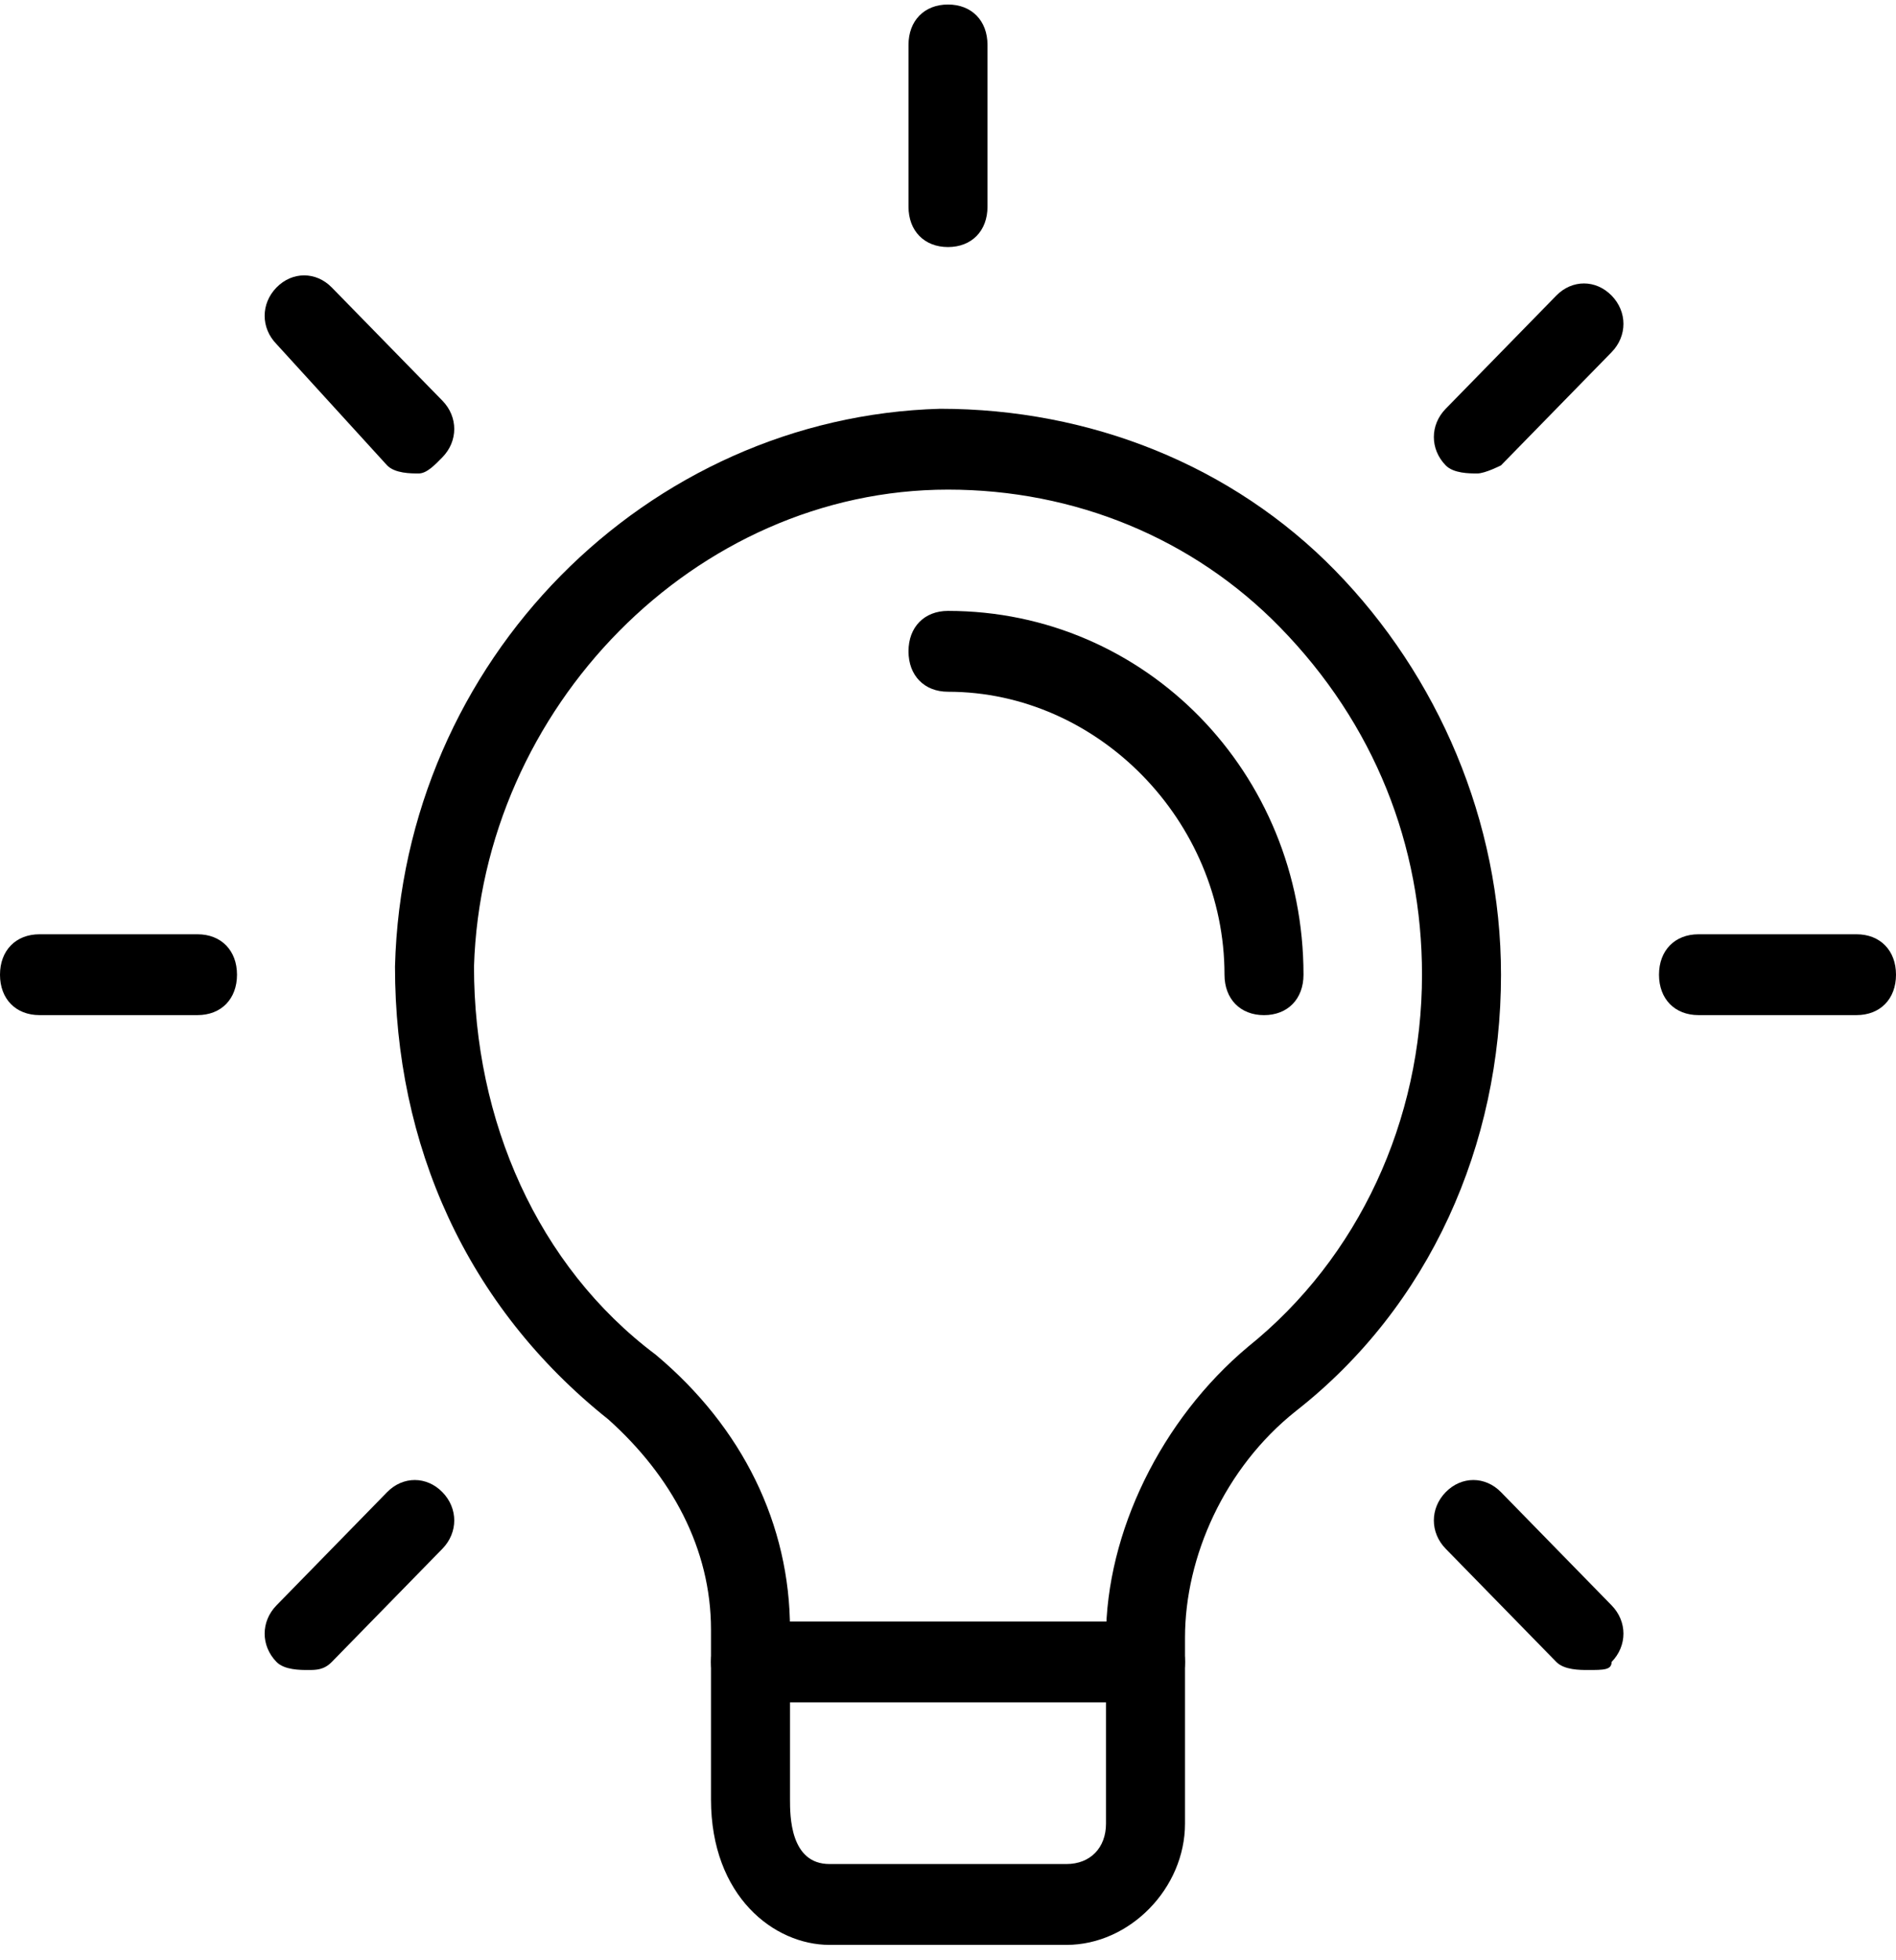
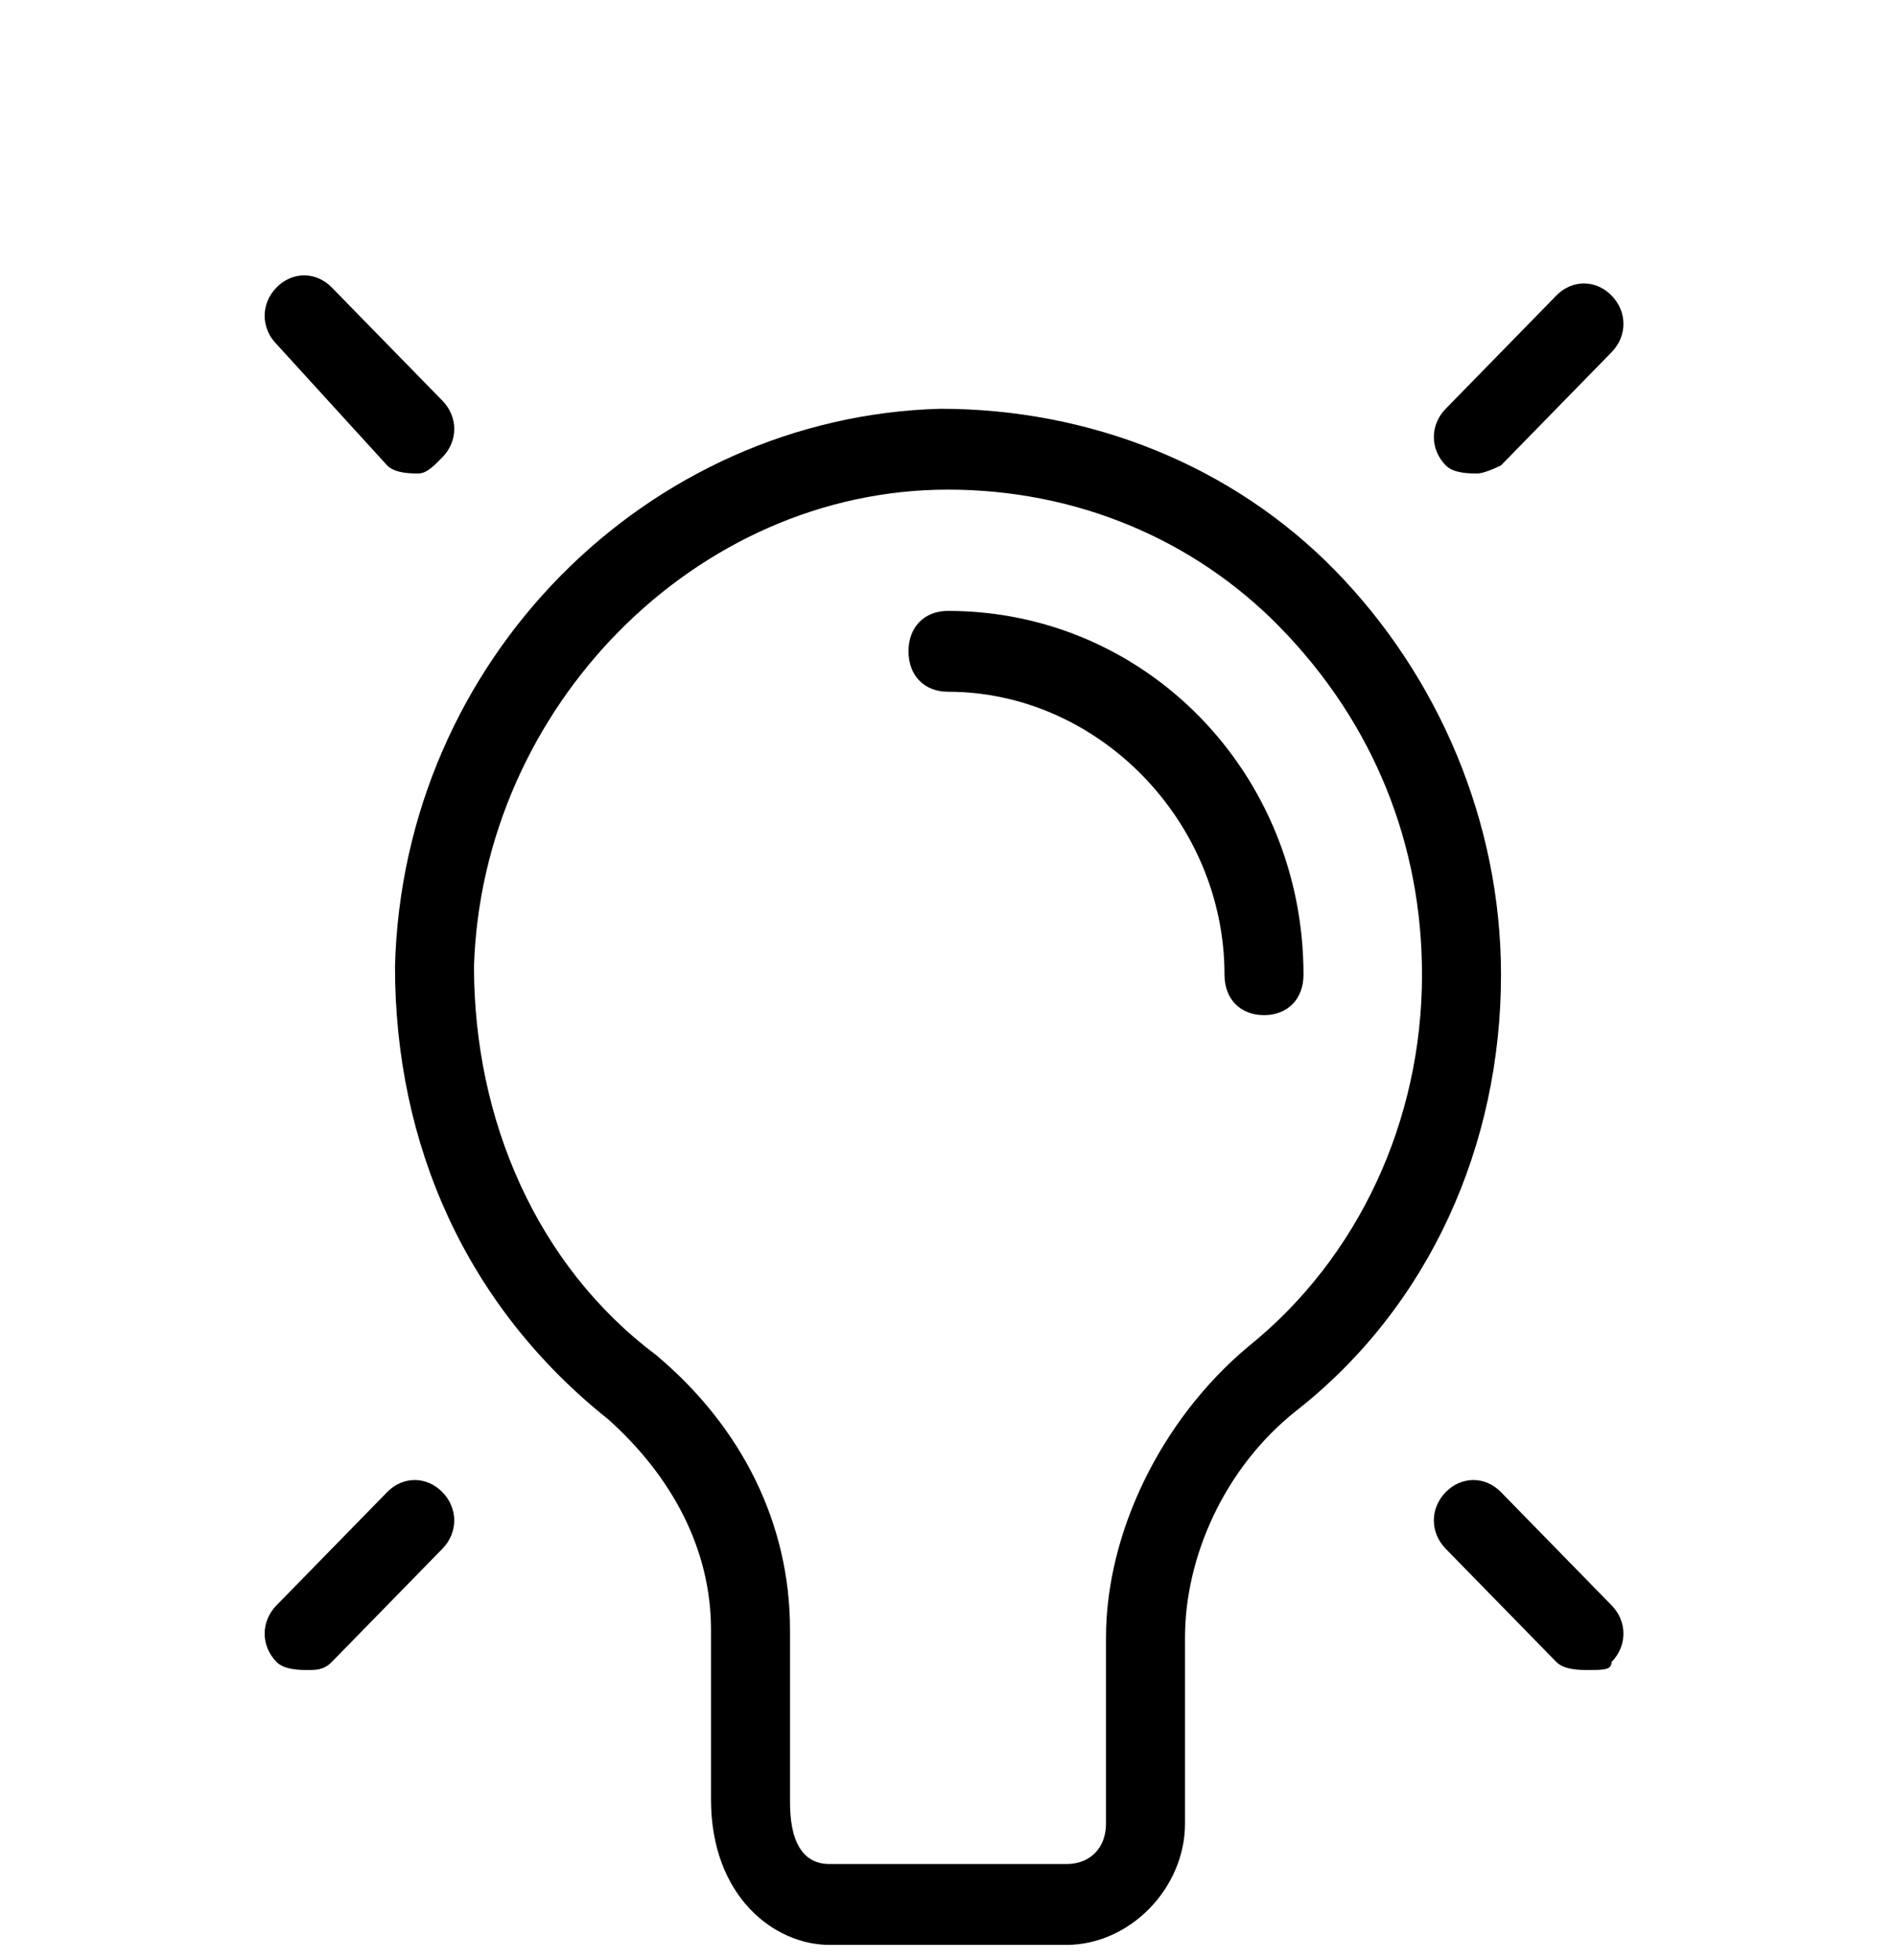
<svg xmlns="http://www.w3.org/2000/svg" class="features_card-icon" width="60" height="62" viewbox="0 0 60 62" fill="none">
  <path fill-rule="evenodd" clip-rule="evenodd" d="M26.25 61.514H33.75C35.75 61.514 37.5 59.724 37.5 57.679V51.797C37.5 49.24 38.75 46.427 41 44.637C45.25 41.313 47.5 36.199 47.5 30.829C47.5 25.97 45.5 21.367 42.25 18.043C39 14.719 34.5 12.929 29.75 12.929C20.5 13.184 12.75 20.856 12.5 30.573C12.5 36.199 14.75 41.313 19.25 44.893C21.25 46.683 22.5 48.984 22.5 51.542V56.912C22.5 59.98 24.5 61.514 26.25 61.514ZM15 30.573C15.25 22.39 22 15.486 30 15.486C34 15.486 37.75 17.02 40.5 19.833C43.5 22.902 45 26.737 45 30.829C45 35.432 43 39.779 39.5 42.592C36.75 44.893 35 48.473 35 51.797V57.679C35 58.446 34.5 58.957 33.75 58.957H26.25C25 58.957 25 57.423 25 56.912V51.542C25 48.217 23.5 45.149 20.75 42.847C17 40.034 15 35.432 15 30.573Z" fill="currentColor" />
-   <path d="M36.25 53.843H23.75C23 53.843 22.5 53.332 22.5 52.565C22.5 51.798 23 51.286 23.75 51.286H36.25C37 51.286 37.5 51.798 37.5 52.565C37.5 53.332 37 53.843 36.25 53.843Z" fill="currentColor" />
-   <path d="M30 7.814C29.25 7.814 28.75 7.303 28.75 6.536V1.422C28.75 0.654 29.25 0.143 30 0.143C30.75 0.143 31.25 0.654 31.25 1.422V6.536C31.25 7.303 30.75 7.814 30 7.814Z" fill="currentColor" />
  <path d="M46.75 14.975C46.5 14.975 46 14.975 45.75 14.719C45.25 14.207 45.25 13.44 45.75 12.929L49.25 9.349C49.75 8.837 50.5 8.837 51 9.349C51.5 9.86 51.5 10.627 51 11.139L47.5 14.719C47.5 14.719 47 14.975 46.75 14.975V14.975Z" fill="currentColor" />
-   <path d="M58.75 32.107H53.75C53 32.107 52.5 31.596 52.5 30.829C52.5 30.062 53 29.55 53.75 29.55H58.75C59.5 29.55 60 30.062 60 30.829C60 31.596 59.5 32.107 58.75 32.107Z" fill="currentColor" />
  <path d="M50.25 52.82C50 52.82 49.5 52.82 49.25 52.565L45.75 48.985C45.25 48.473 45.25 47.706 45.75 47.195C46.25 46.683 47 46.683 47.5 47.195L51 50.775C51.5 51.286 51.5 52.053 51 52.565C51 52.82 50.75 52.82 50.25 52.82Z" fill="currentColor" />
  <path d="M9.75 52.82C9.5 52.82 9 52.82 8.75 52.565C8.25 52.053 8.25 51.286 8.75 50.775L12.25 47.195C12.75 46.683 13.5 46.683 14 47.195C14.5 47.706 14.5 48.473 14 48.985L10.5 52.565C10.25 52.82 10 52.82 9.75 52.82V52.82Z" fill="currentColor" />
-   <path d="M6.25 32.107H1.25C0.5 32.107 0 31.596 0 30.829C0 30.062 0.5 29.55 1.25 29.55H6.25C7 29.55 7.5 30.062 7.5 30.829C7.5 31.596 7 32.107 6.25 32.107Z" fill="currentColor" />
  <path d="M13.25 14.975C13 14.975 12.5 14.975 12.25 14.719L8.75 10.883C8.25 10.372 8.25 9.604 8.75 9.093C9.25 8.582 10 8.582 10.5 9.093L14 12.673C14.5 13.184 14.5 13.952 14 14.463C13.75 14.719 13.5 14.975 13.25 14.975V14.975Z" fill="currentColor" />
  <path d="M40 32.108C39.25 32.108 38.75 31.596 38.75 30.829C38.75 25.97 34.75 21.879 30 21.879C29.25 21.879 28.75 21.367 28.75 20.6C28.75 19.833 29.25 19.322 30 19.322C36.25 19.322 41.25 24.436 41.25 30.829C41.25 31.596 40.75 32.108 40 32.108Z" fill="currentColor" />
</svg>